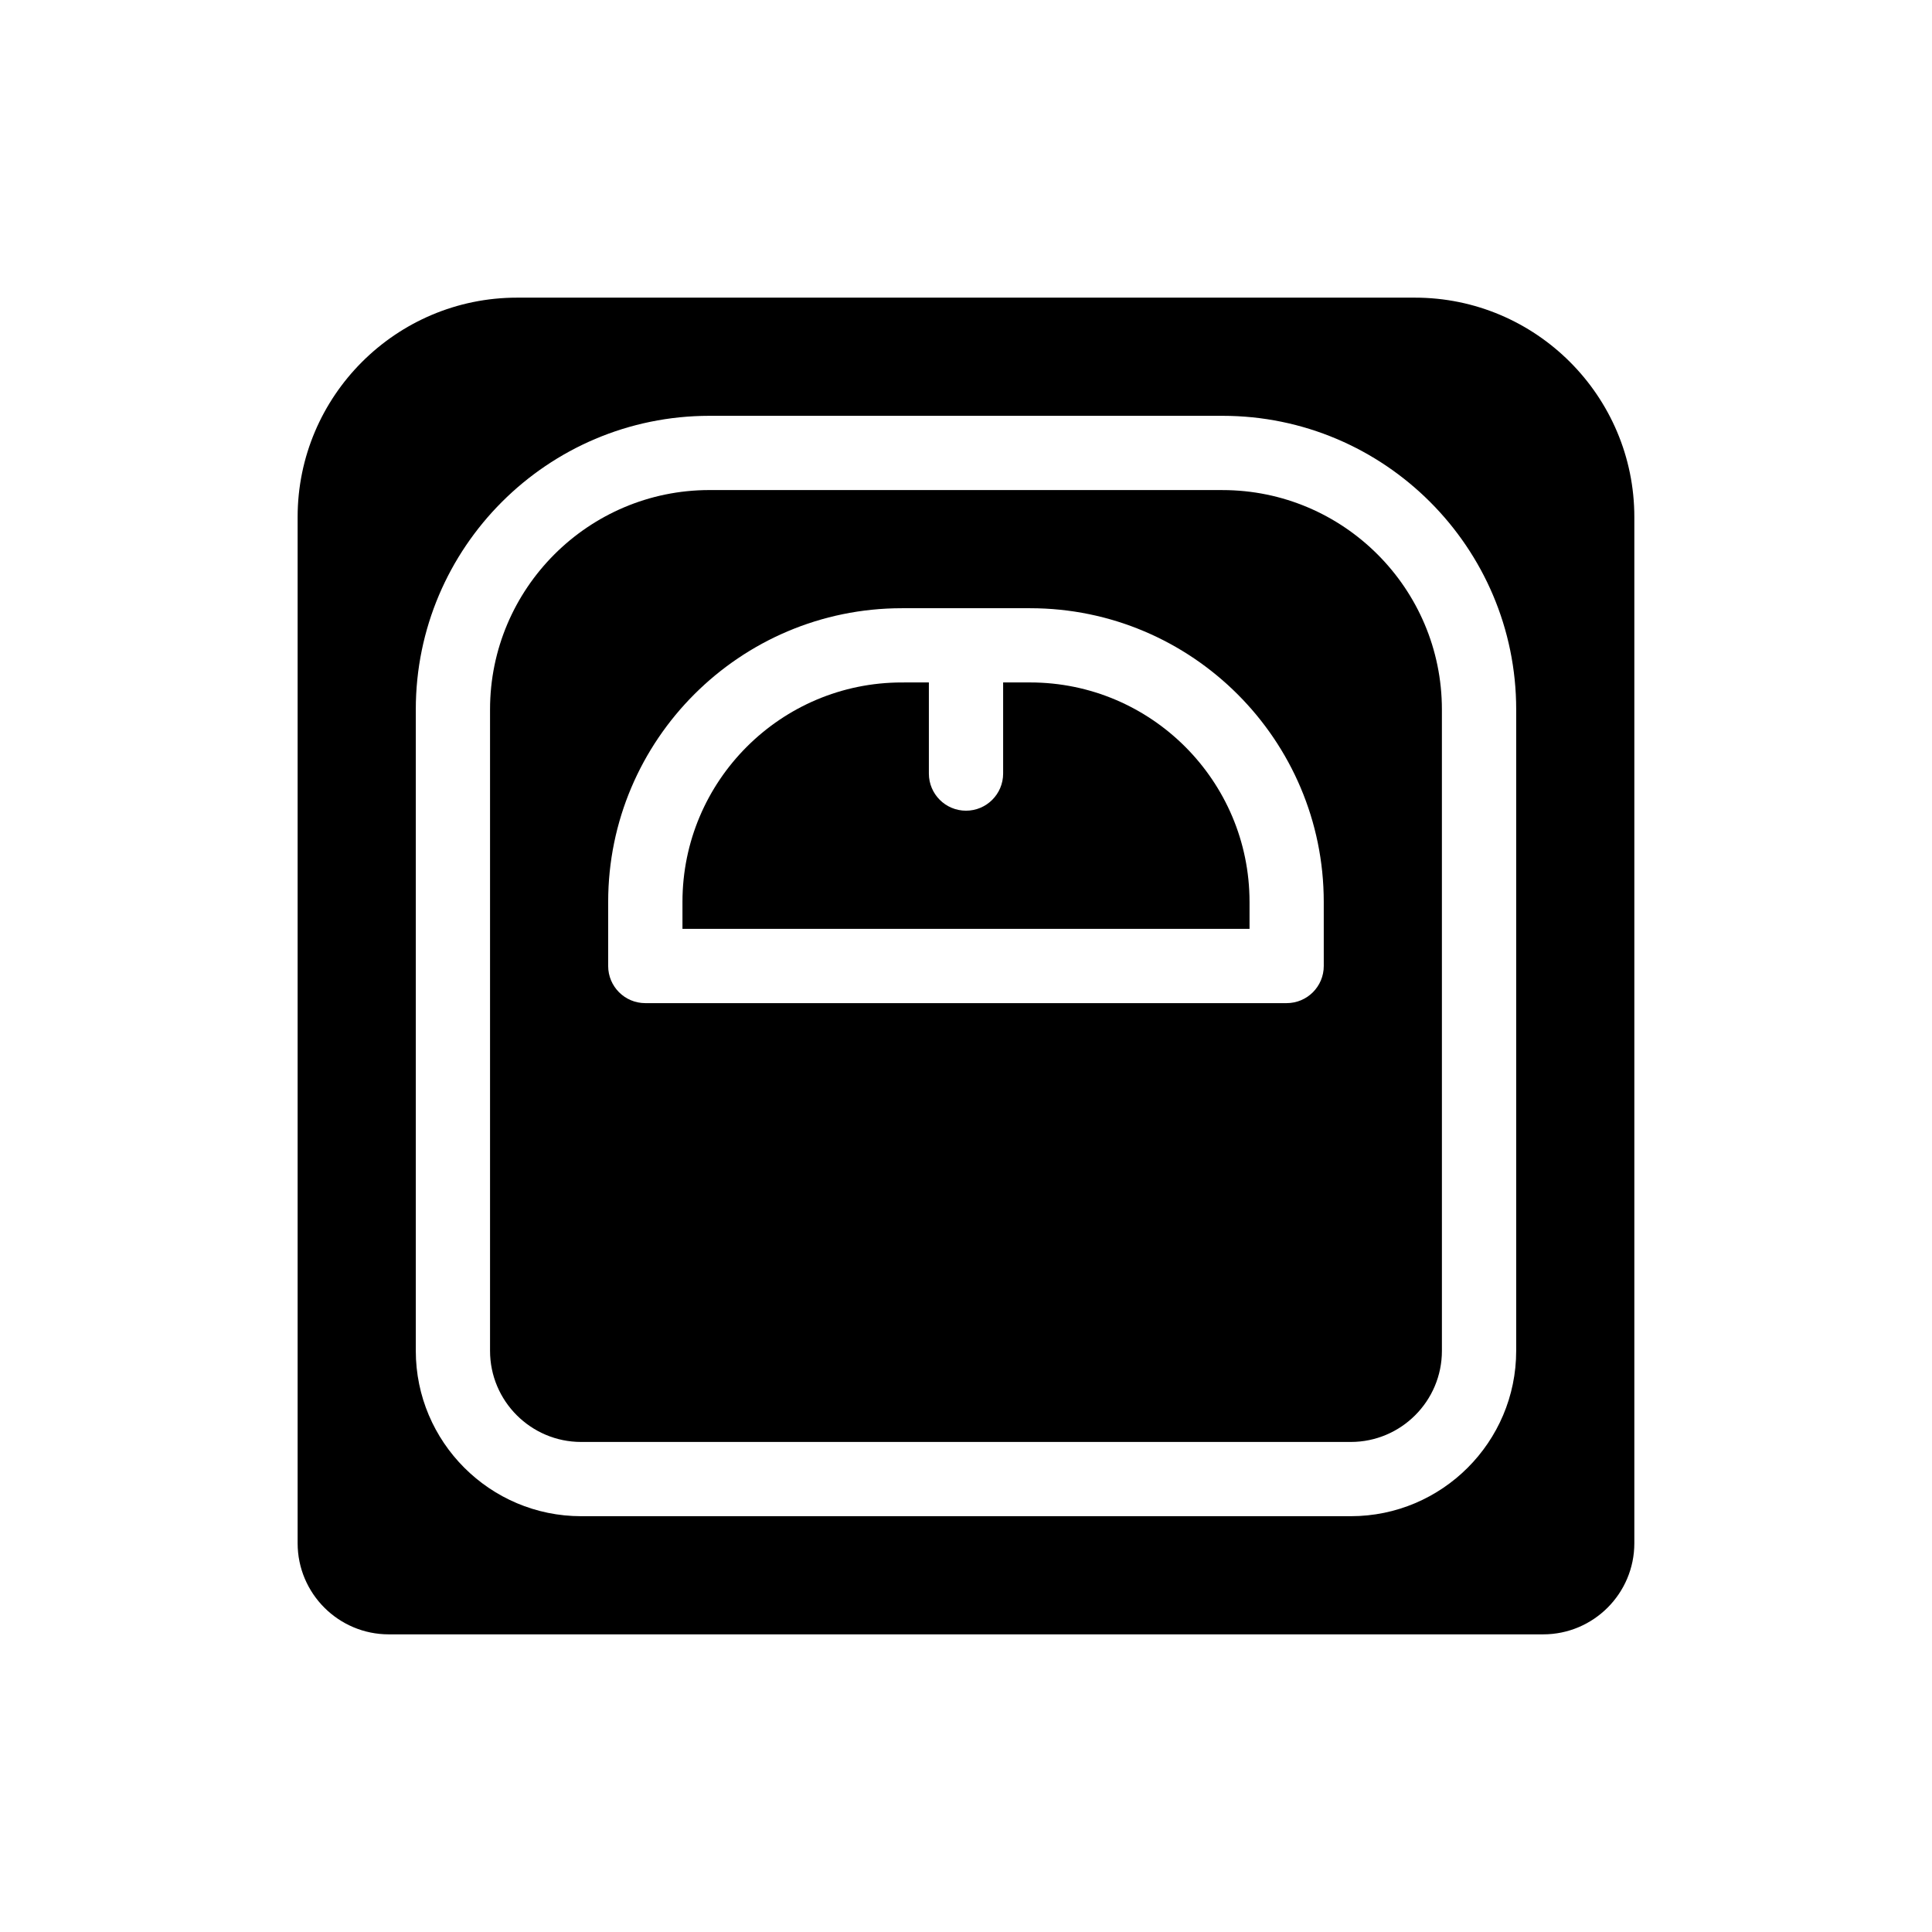
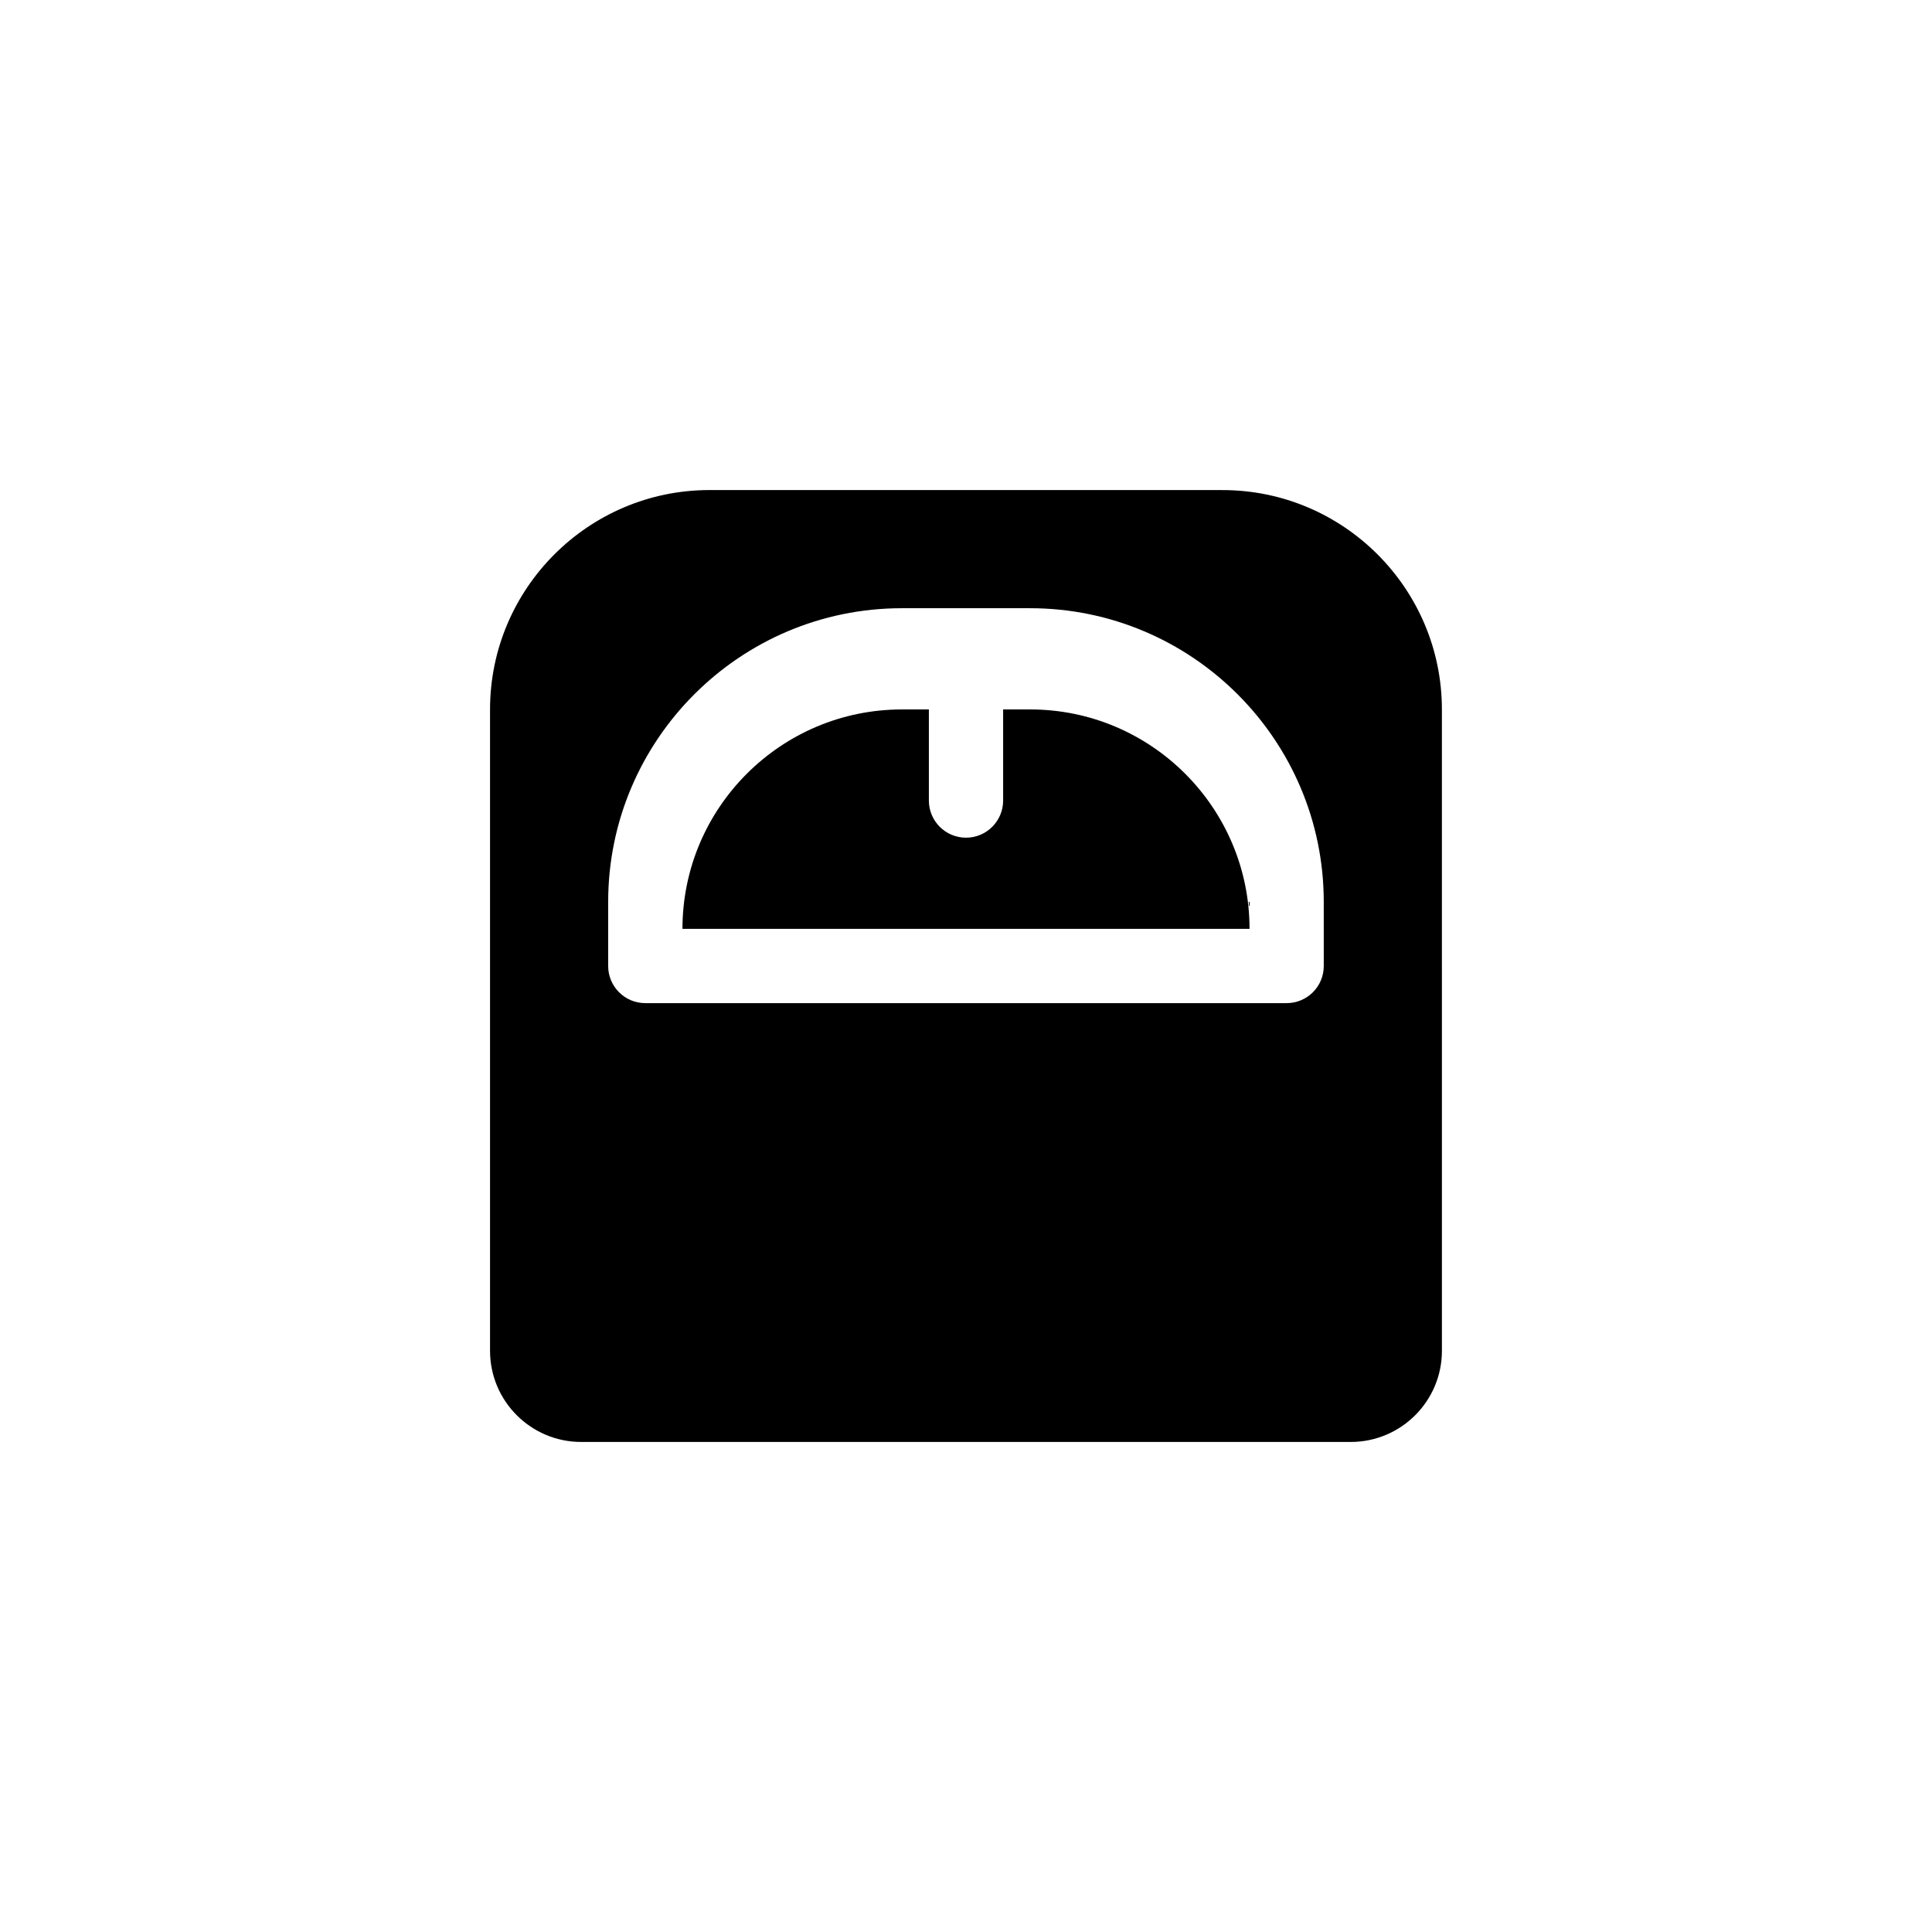
<svg xmlns="http://www.w3.org/2000/svg" fill="#000000" width="800px" height="800px" version="1.1" viewBox="144 144 512 512">
  <g>
-     <path d="m518.97 222.88h-237.95c-32.059 0-58.145 26.086-58.145 58.145v271.94c0 13.324 10.832 24.156 24.156 24.156h305.93c13.324 0 24.156-10.832 24.156-24.156v-271.94c0-32.059-26.086-58.145-58.145-58.145zm26.836 279.1c0 24.168-19.66 43.828-43.828 43.828h-203.96c-24.168 0-43.828-19.66-43.828-43.828v-169.96c0-42.914 34.914-77.824 77.824-77.824h135.97c42.914 0 77.824 34.914 77.824 77.824z" />
    <path d="m467.98 273.87h-135.97c-32.059 0-58.145 26.086-58.145 58.145v169.97c0 13.312 10.832 24.148 24.148 24.148h203.96c13.312 0 24.148-10.832 24.148-24.148l-0.004-169.96c0-32.062-26.086-58.148-58.145-58.148zm26.832 126.13c0 5.434-4.398 9.84-9.84 9.84h-169.96c-5.441 0-9.84-4.41-9.84-9.84v-16.992c0-42.914 34.914-77.824 77.824-77.824h33.988c42.914 0 77.824 34.914 77.824 77.824z" />
-     <path d="m475.14 383v7.156h-150.28v-7.152c0-32.07 26.074-58.145 58.145-58.145l7.156-0.004v24.148c0 5.434 4.41 9.84 9.84 9.84 5.434 0 9.84-4.41 9.84-9.84v-24.148h7.152c32.07 0 58.145 26.078 58.145 58.145z" />
+     <path d="m475.14 383v7.156h-150.28c0-32.07 26.074-58.145 58.145-58.145l7.156-0.004v24.148c0 5.434 4.41 9.84 9.84 9.84 5.434 0 9.84-4.41 9.84-9.84v-24.148h7.152c32.07 0 58.145 26.078 58.145 58.145z" />
  </g>
</svg>